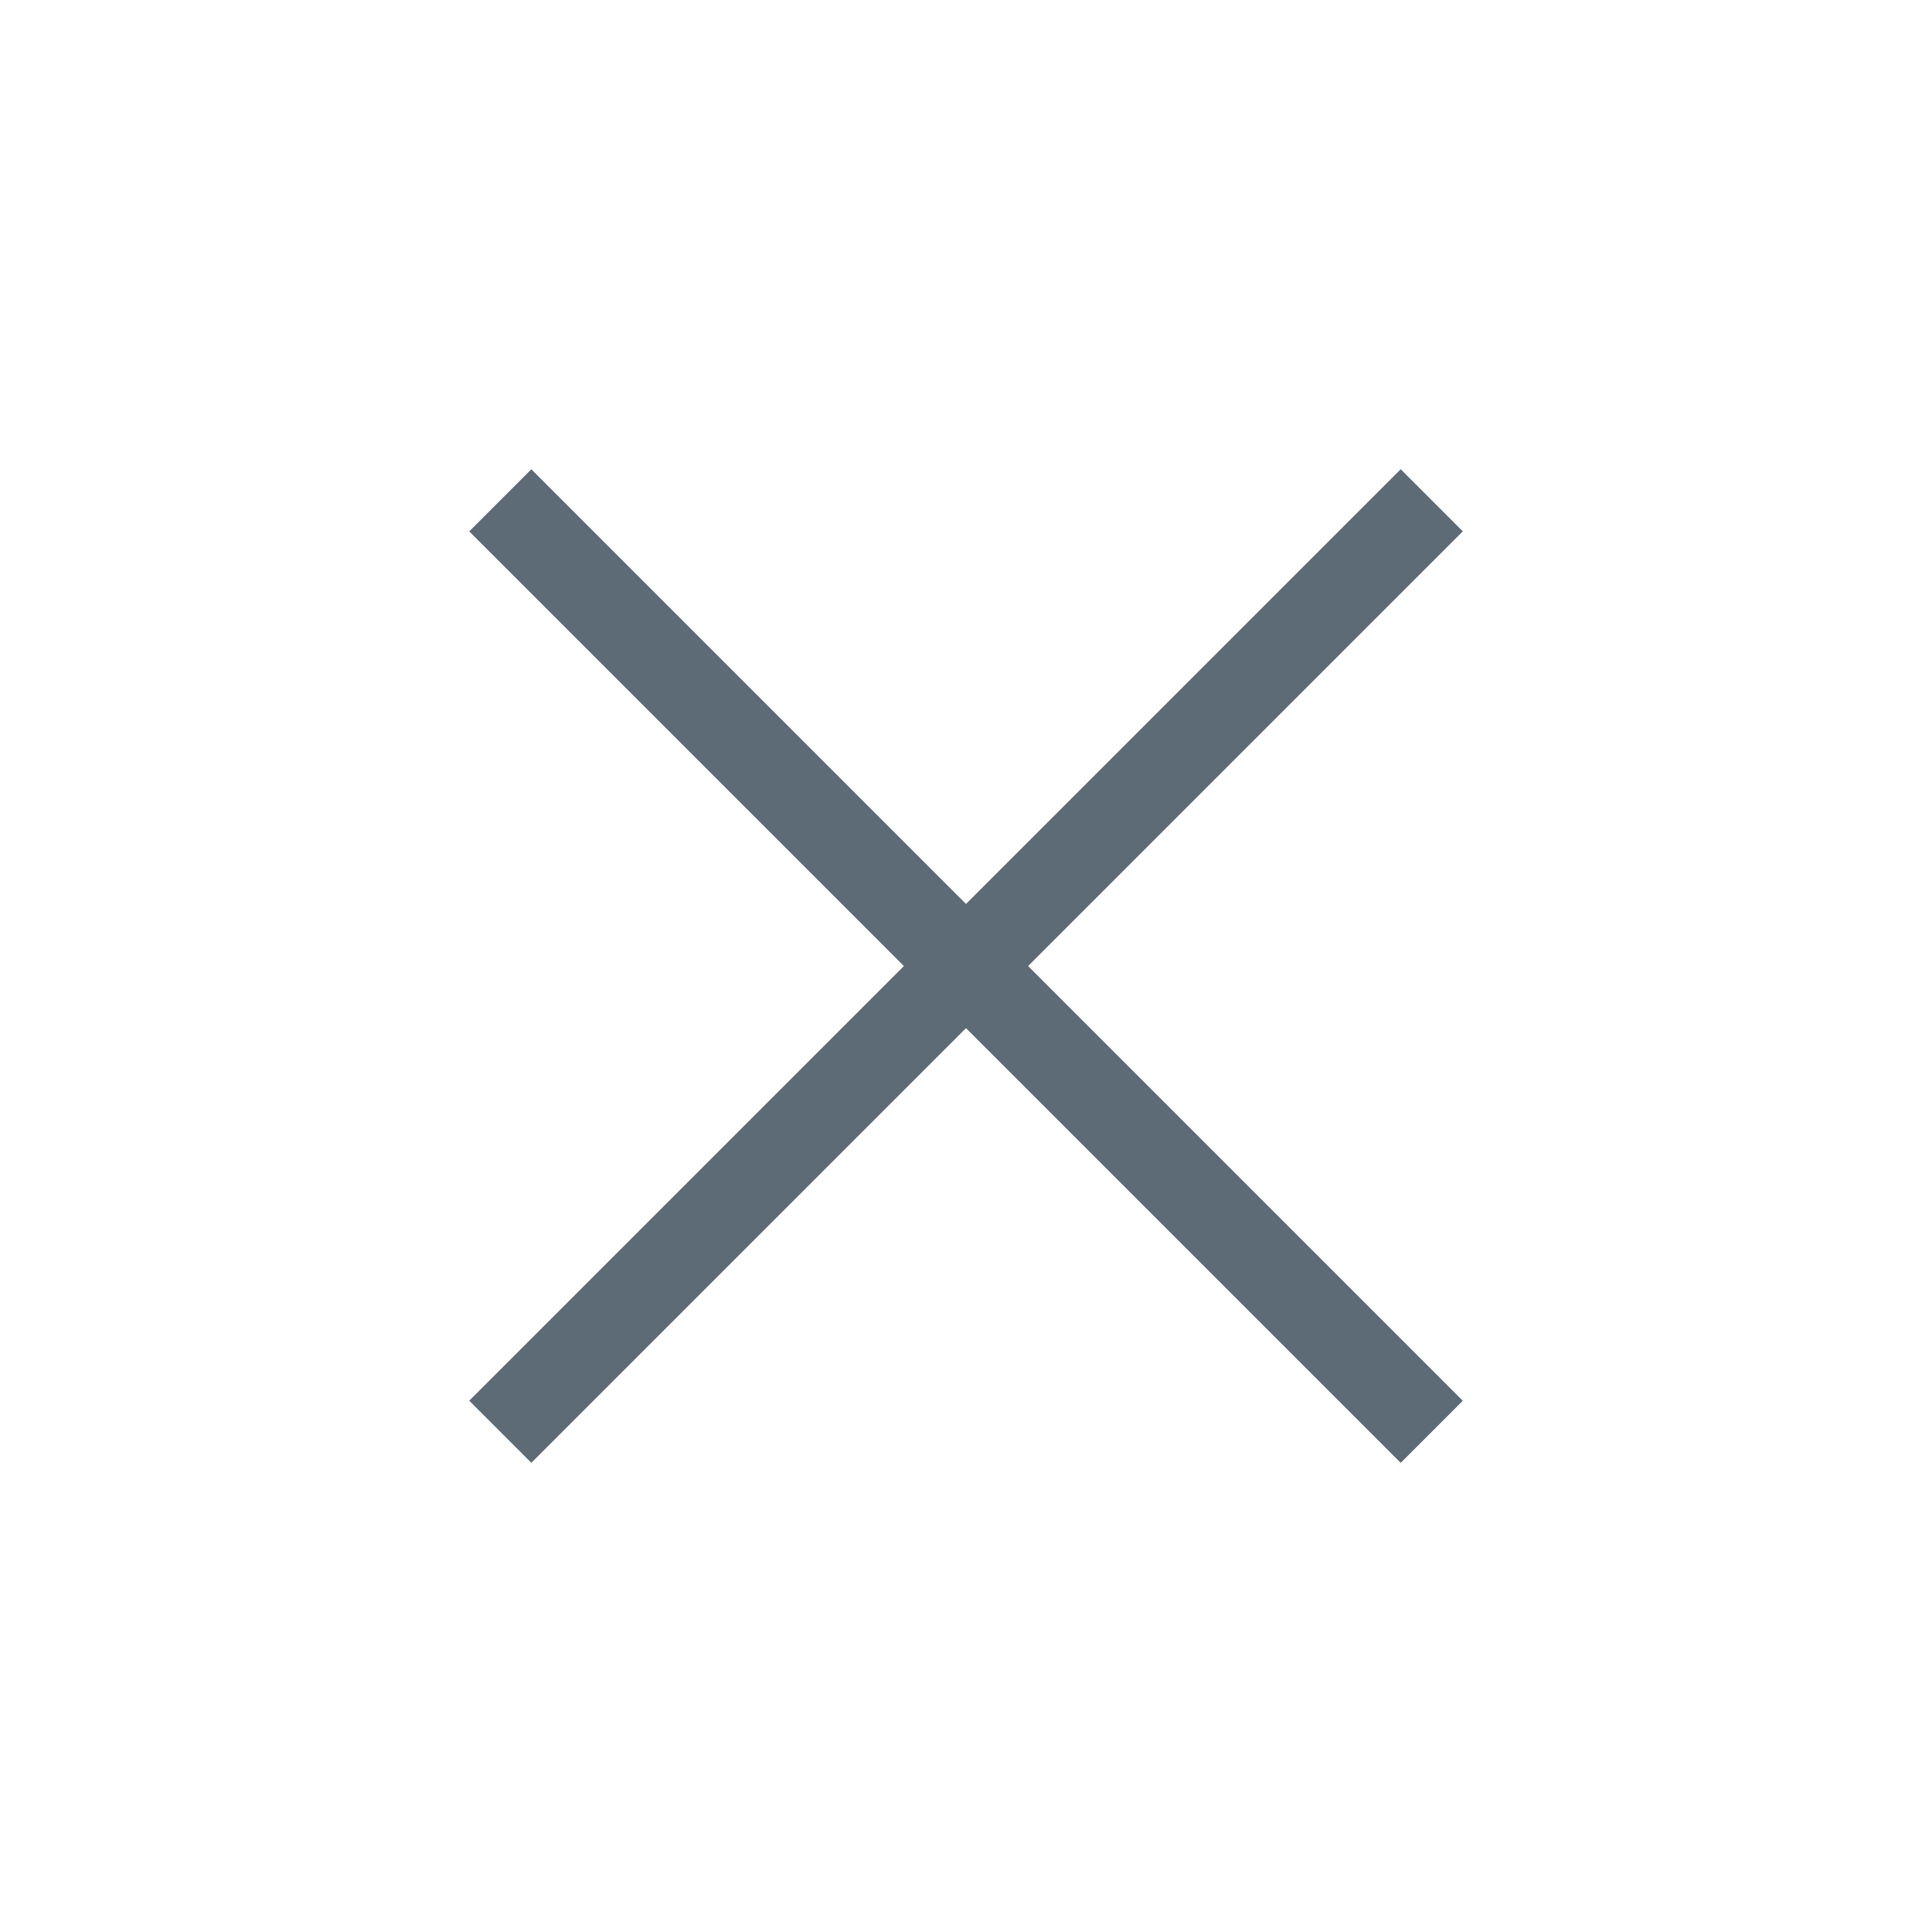
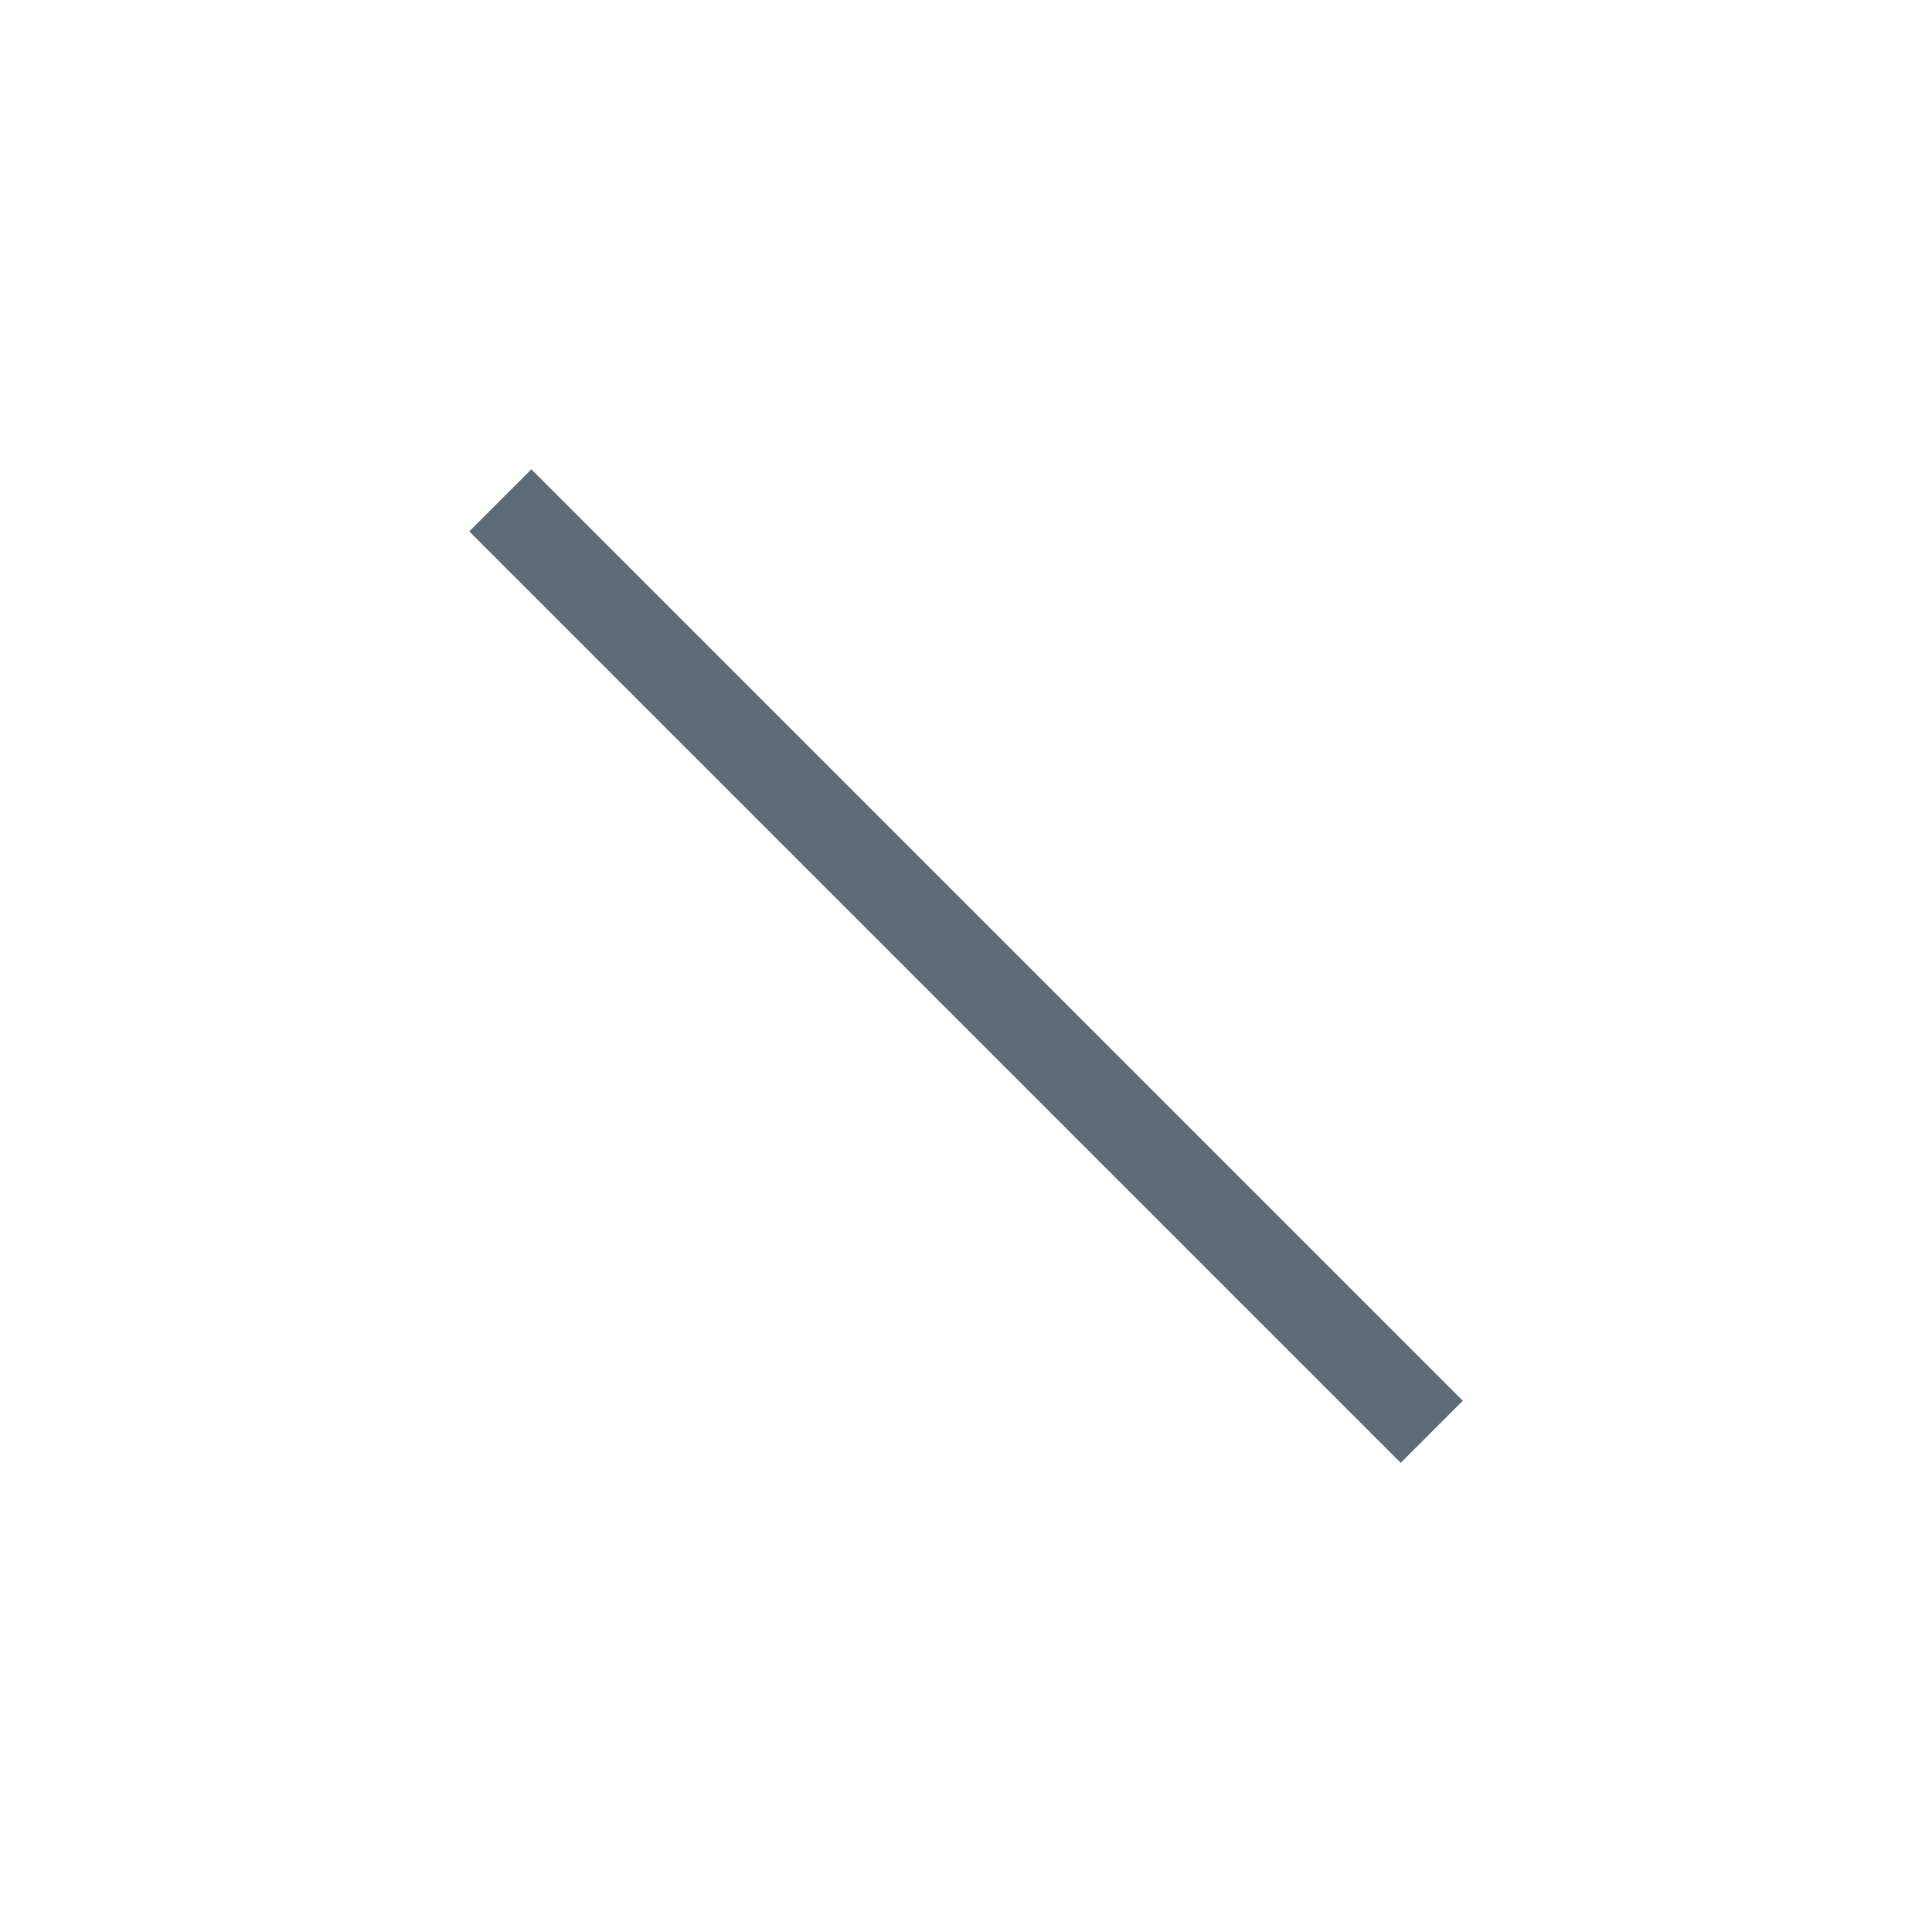
<svg xmlns="http://www.w3.org/2000/svg" width="44" height="44" viewBox="0 0 44 44" fill="none">
  <rect x="12.101" y="10.688" width="30" height="2" transform="rotate(45 12.101 10.688)" fill="#5C6B76" />
-   <rect x="10.687" y="31.9" width="30" height="2" transform="rotate(-45 10.687 31.9)" fill="#5C6B76" />
</svg>